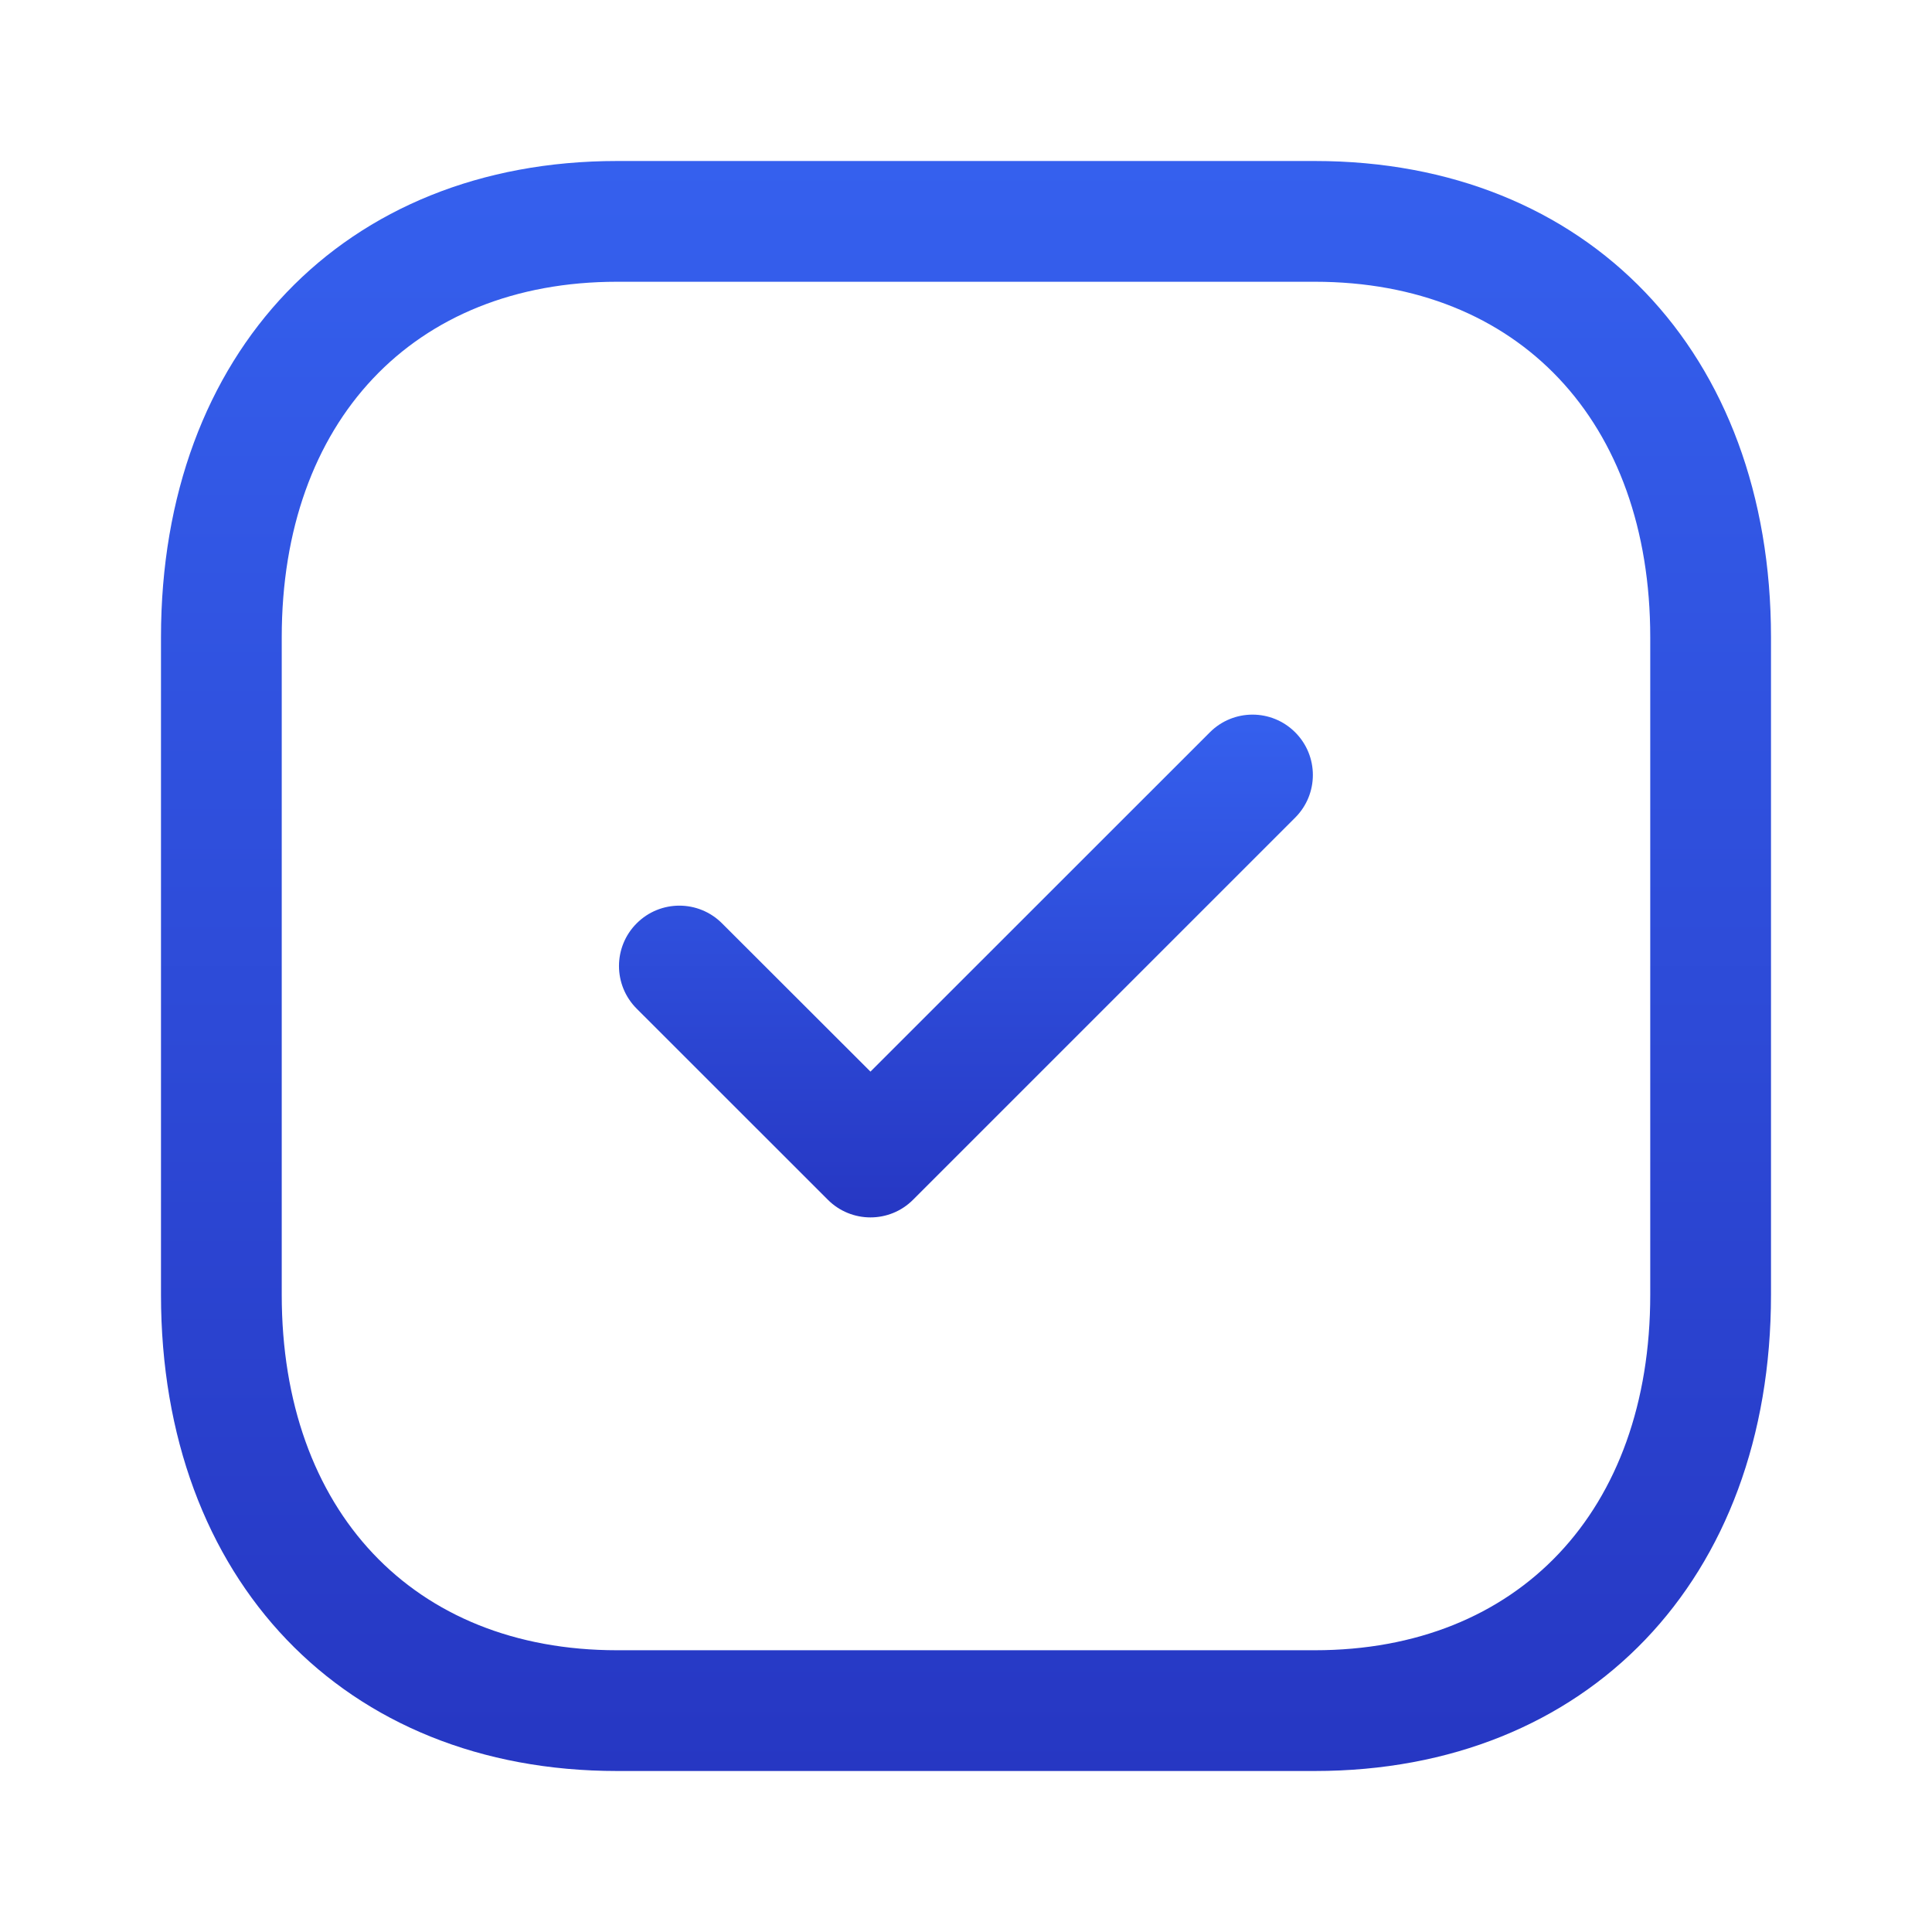
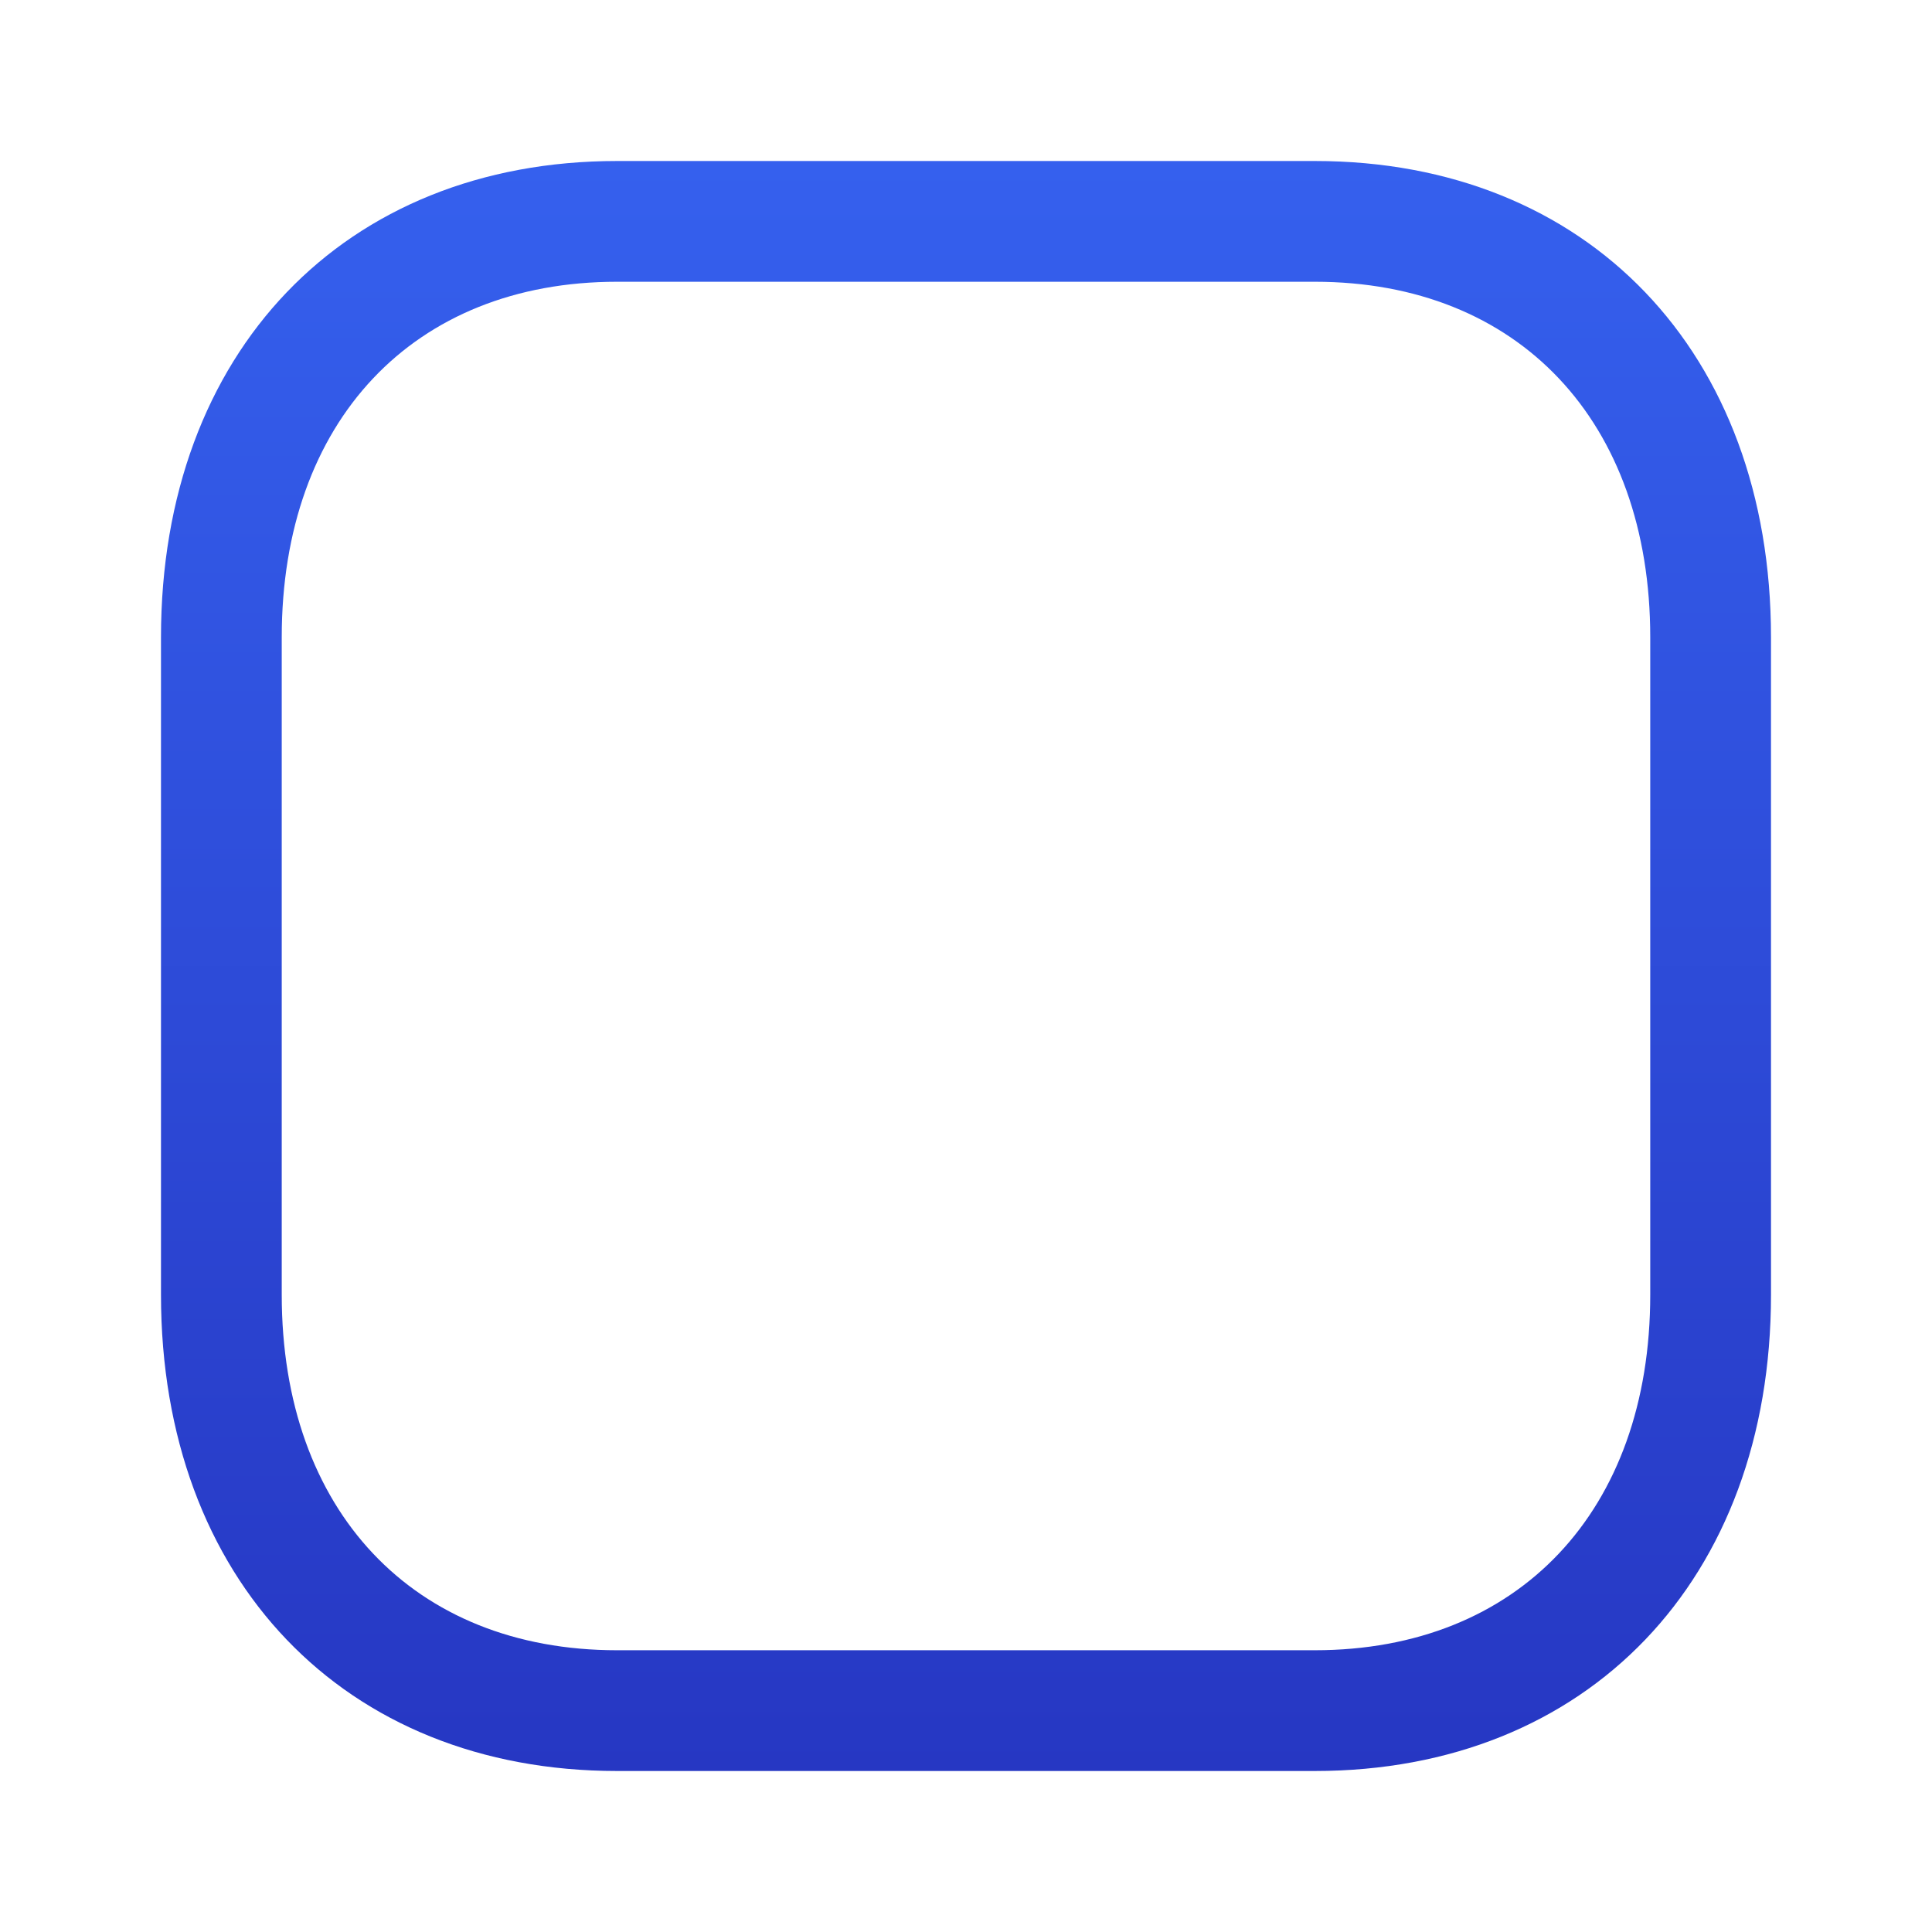
<svg xmlns="http://www.w3.org/2000/svg" width="110" height="110" viewBox="0 0 110 110" fill="none">
  <path fill-rule="evenodd" clip-rule="evenodd" d="M35.131 16.042C23.535 16.042 16.041 23.985 16.041 36.282V73.718C16.041 86.015 23.535 93.958 35.131 93.958H74.859C86.459 93.958 93.958 86.015 93.958 73.718V36.282C93.958 23.985 86.459 16.042 74.864 16.042H35.131ZM74.859 100.833H35.131C19.598 100.833 9.166 89.934 9.166 73.718V36.282C9.166 20.066 19.598 9.167 35.131 9.167H74.864C90.396 9.167 100.833 20.066 100.833 36.282V73.718C100.833 89.934 90.396 100.833 74.859 100.833V100.833Z" fill="url(#paint0_linear_1046_201)" />
-   <path fill-rule="evenodd" clip-rule="evenodd" d="M49.56 69.314C48.685 69.314 47.8 68.979 47.131 68.305L36.25 57.429C34.907 56.086 34.907 53.914 36.25 52.571C37.593 51.228 39.766 51.228 41.109 52.571L49.56 61.013L68.884 41.695C70.227 40.352 72.399 40.352 73.742 41.695C75.085 43.038 75.085 45.21 73.742 46.553L51.989 68.305C51.32 68.979 50.44 69.314 49.56 69.314" fill="url(#paint1_linear_1046_201)" />
  <defs>
    <linearGradient id="paint0_linear_1046_201" x1="54.999" y1="9.167" x2="54.999" y2="100.833" gradientUnits="userSpaceOnUse">
      <stop stop-color="#3560EE" />
      <stop offset="1" stop-color="#2637C3" />
    </linearGradient>
    <linearGradient id="paint1_linear_1046_201" x1="54.996" y1="40.687" x2="54.996" y2="69.314" gradientUnits="userSpaceOnUse">
      <stop stop-color="#3560EE" />
      <stop offset="1" stop-color="#2637C3" />
    </linearGradient>
  </defs>
</svg>